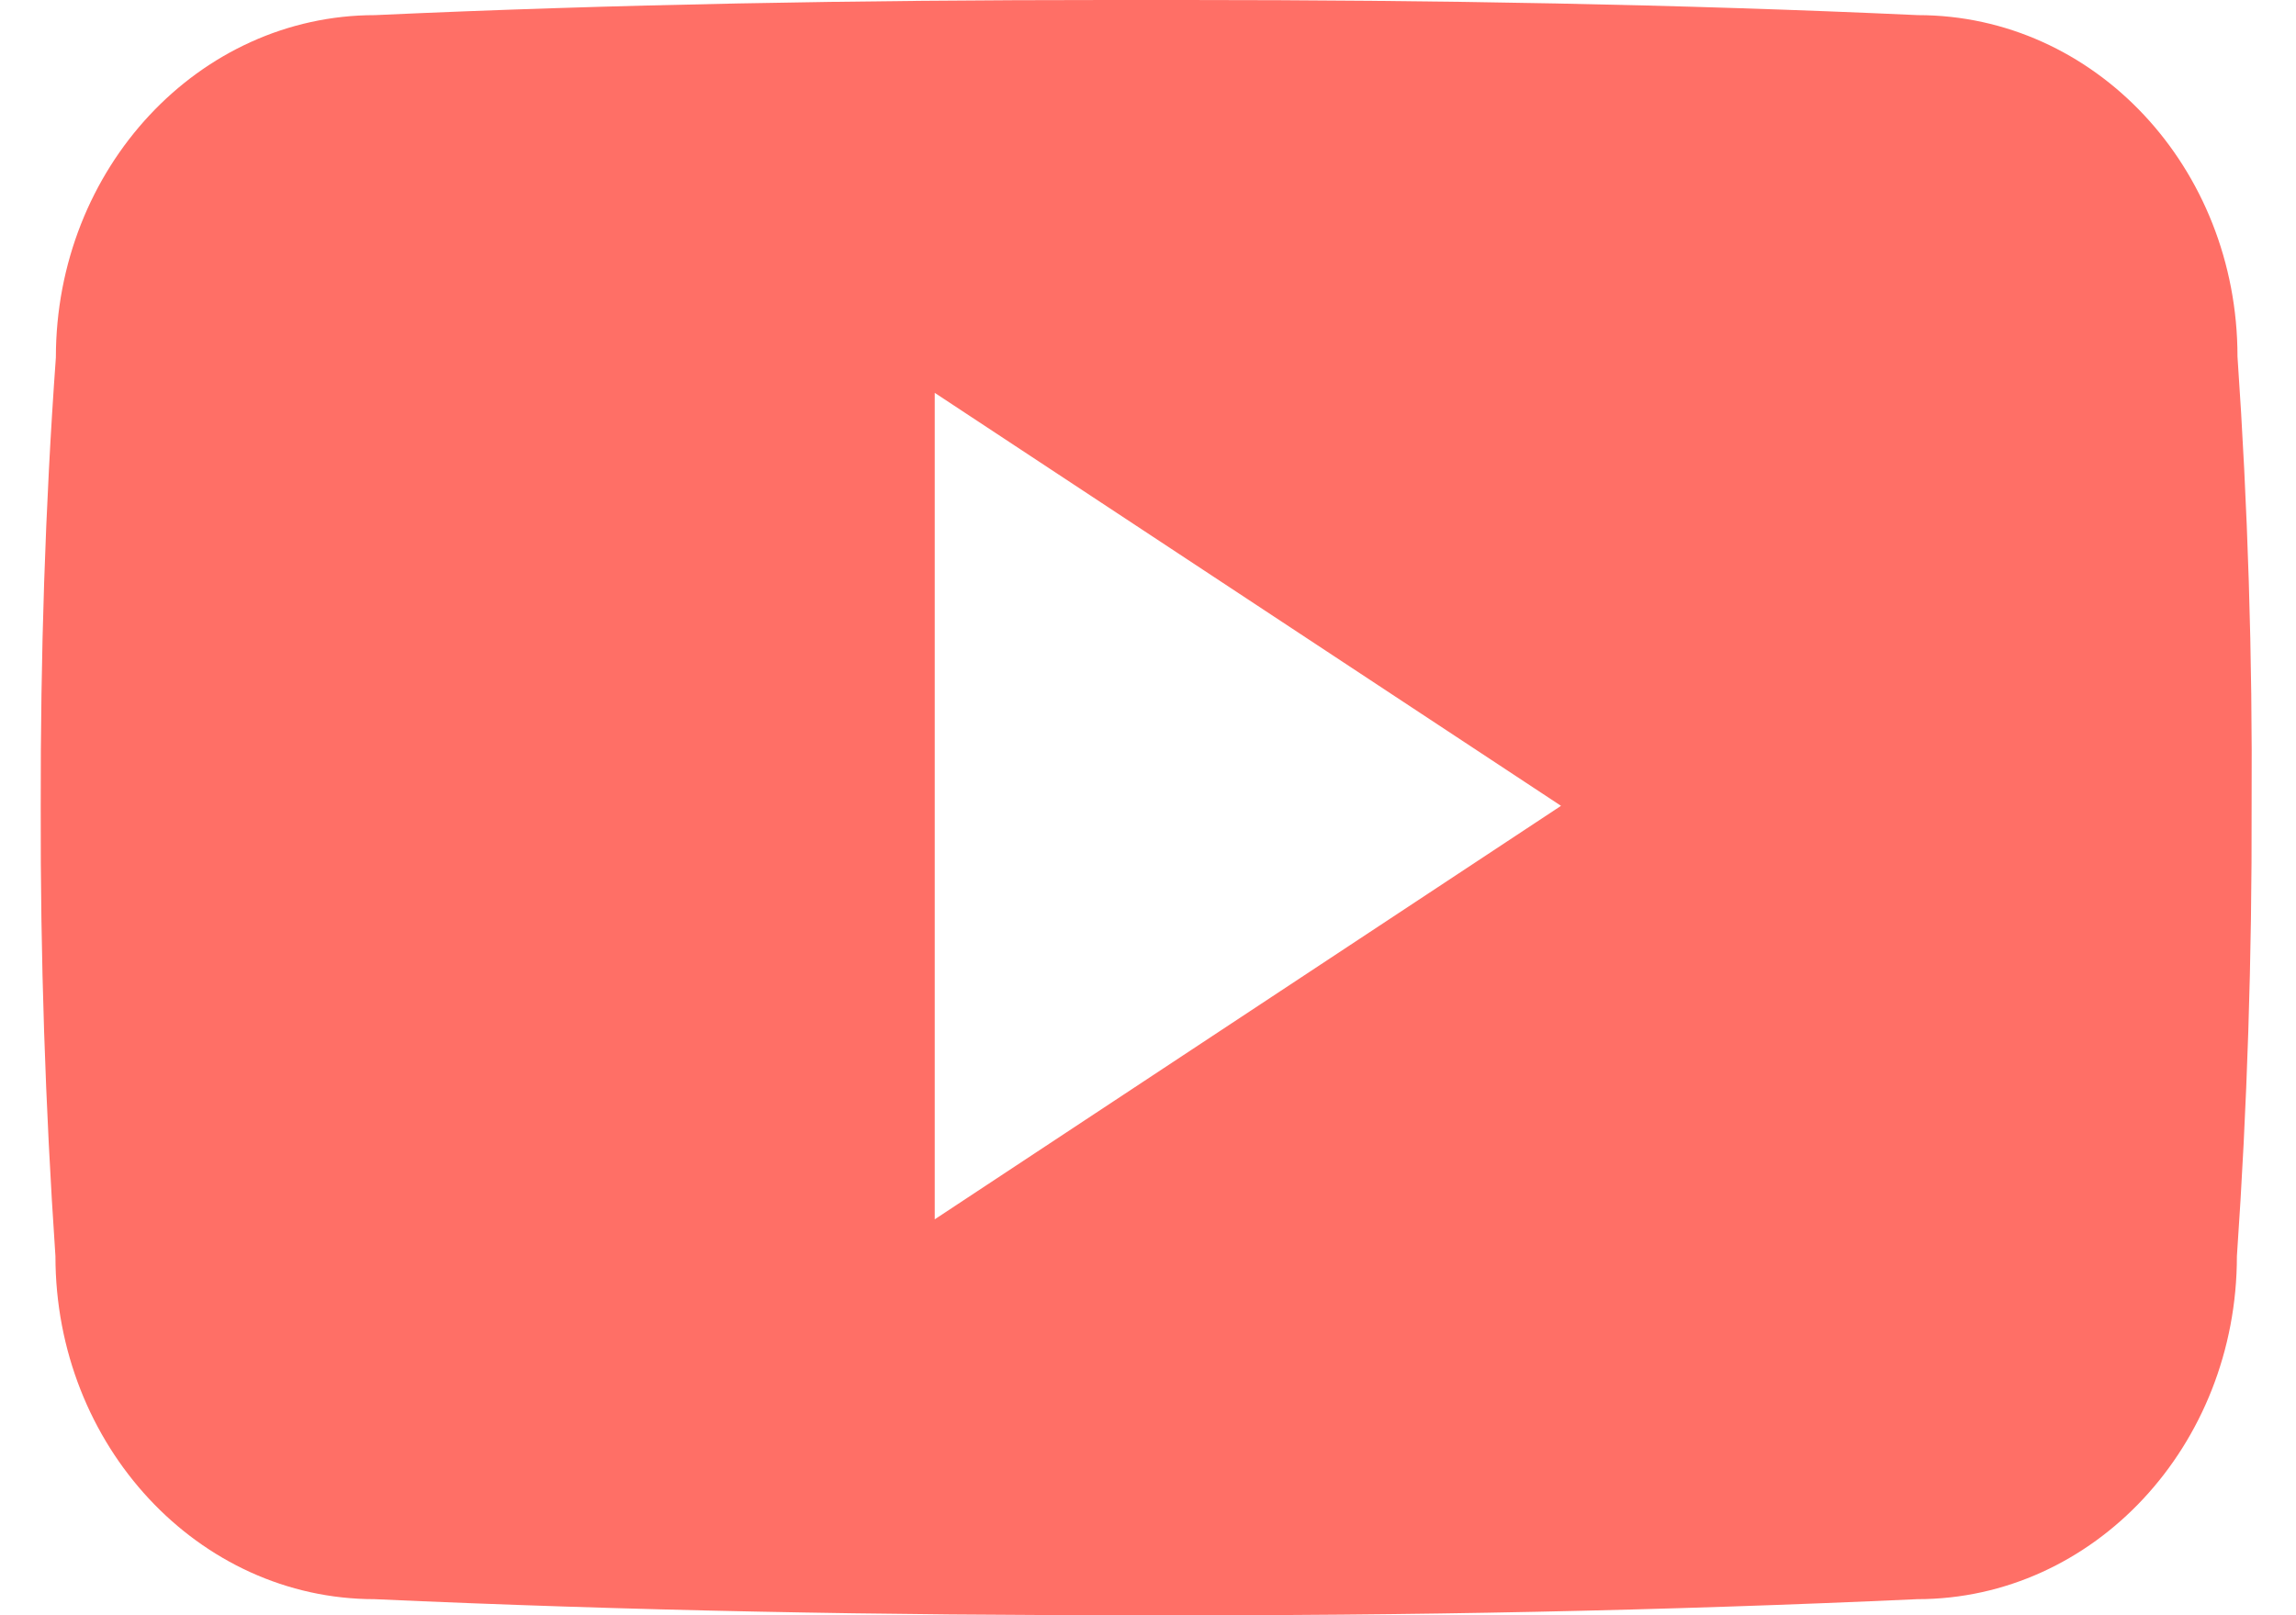
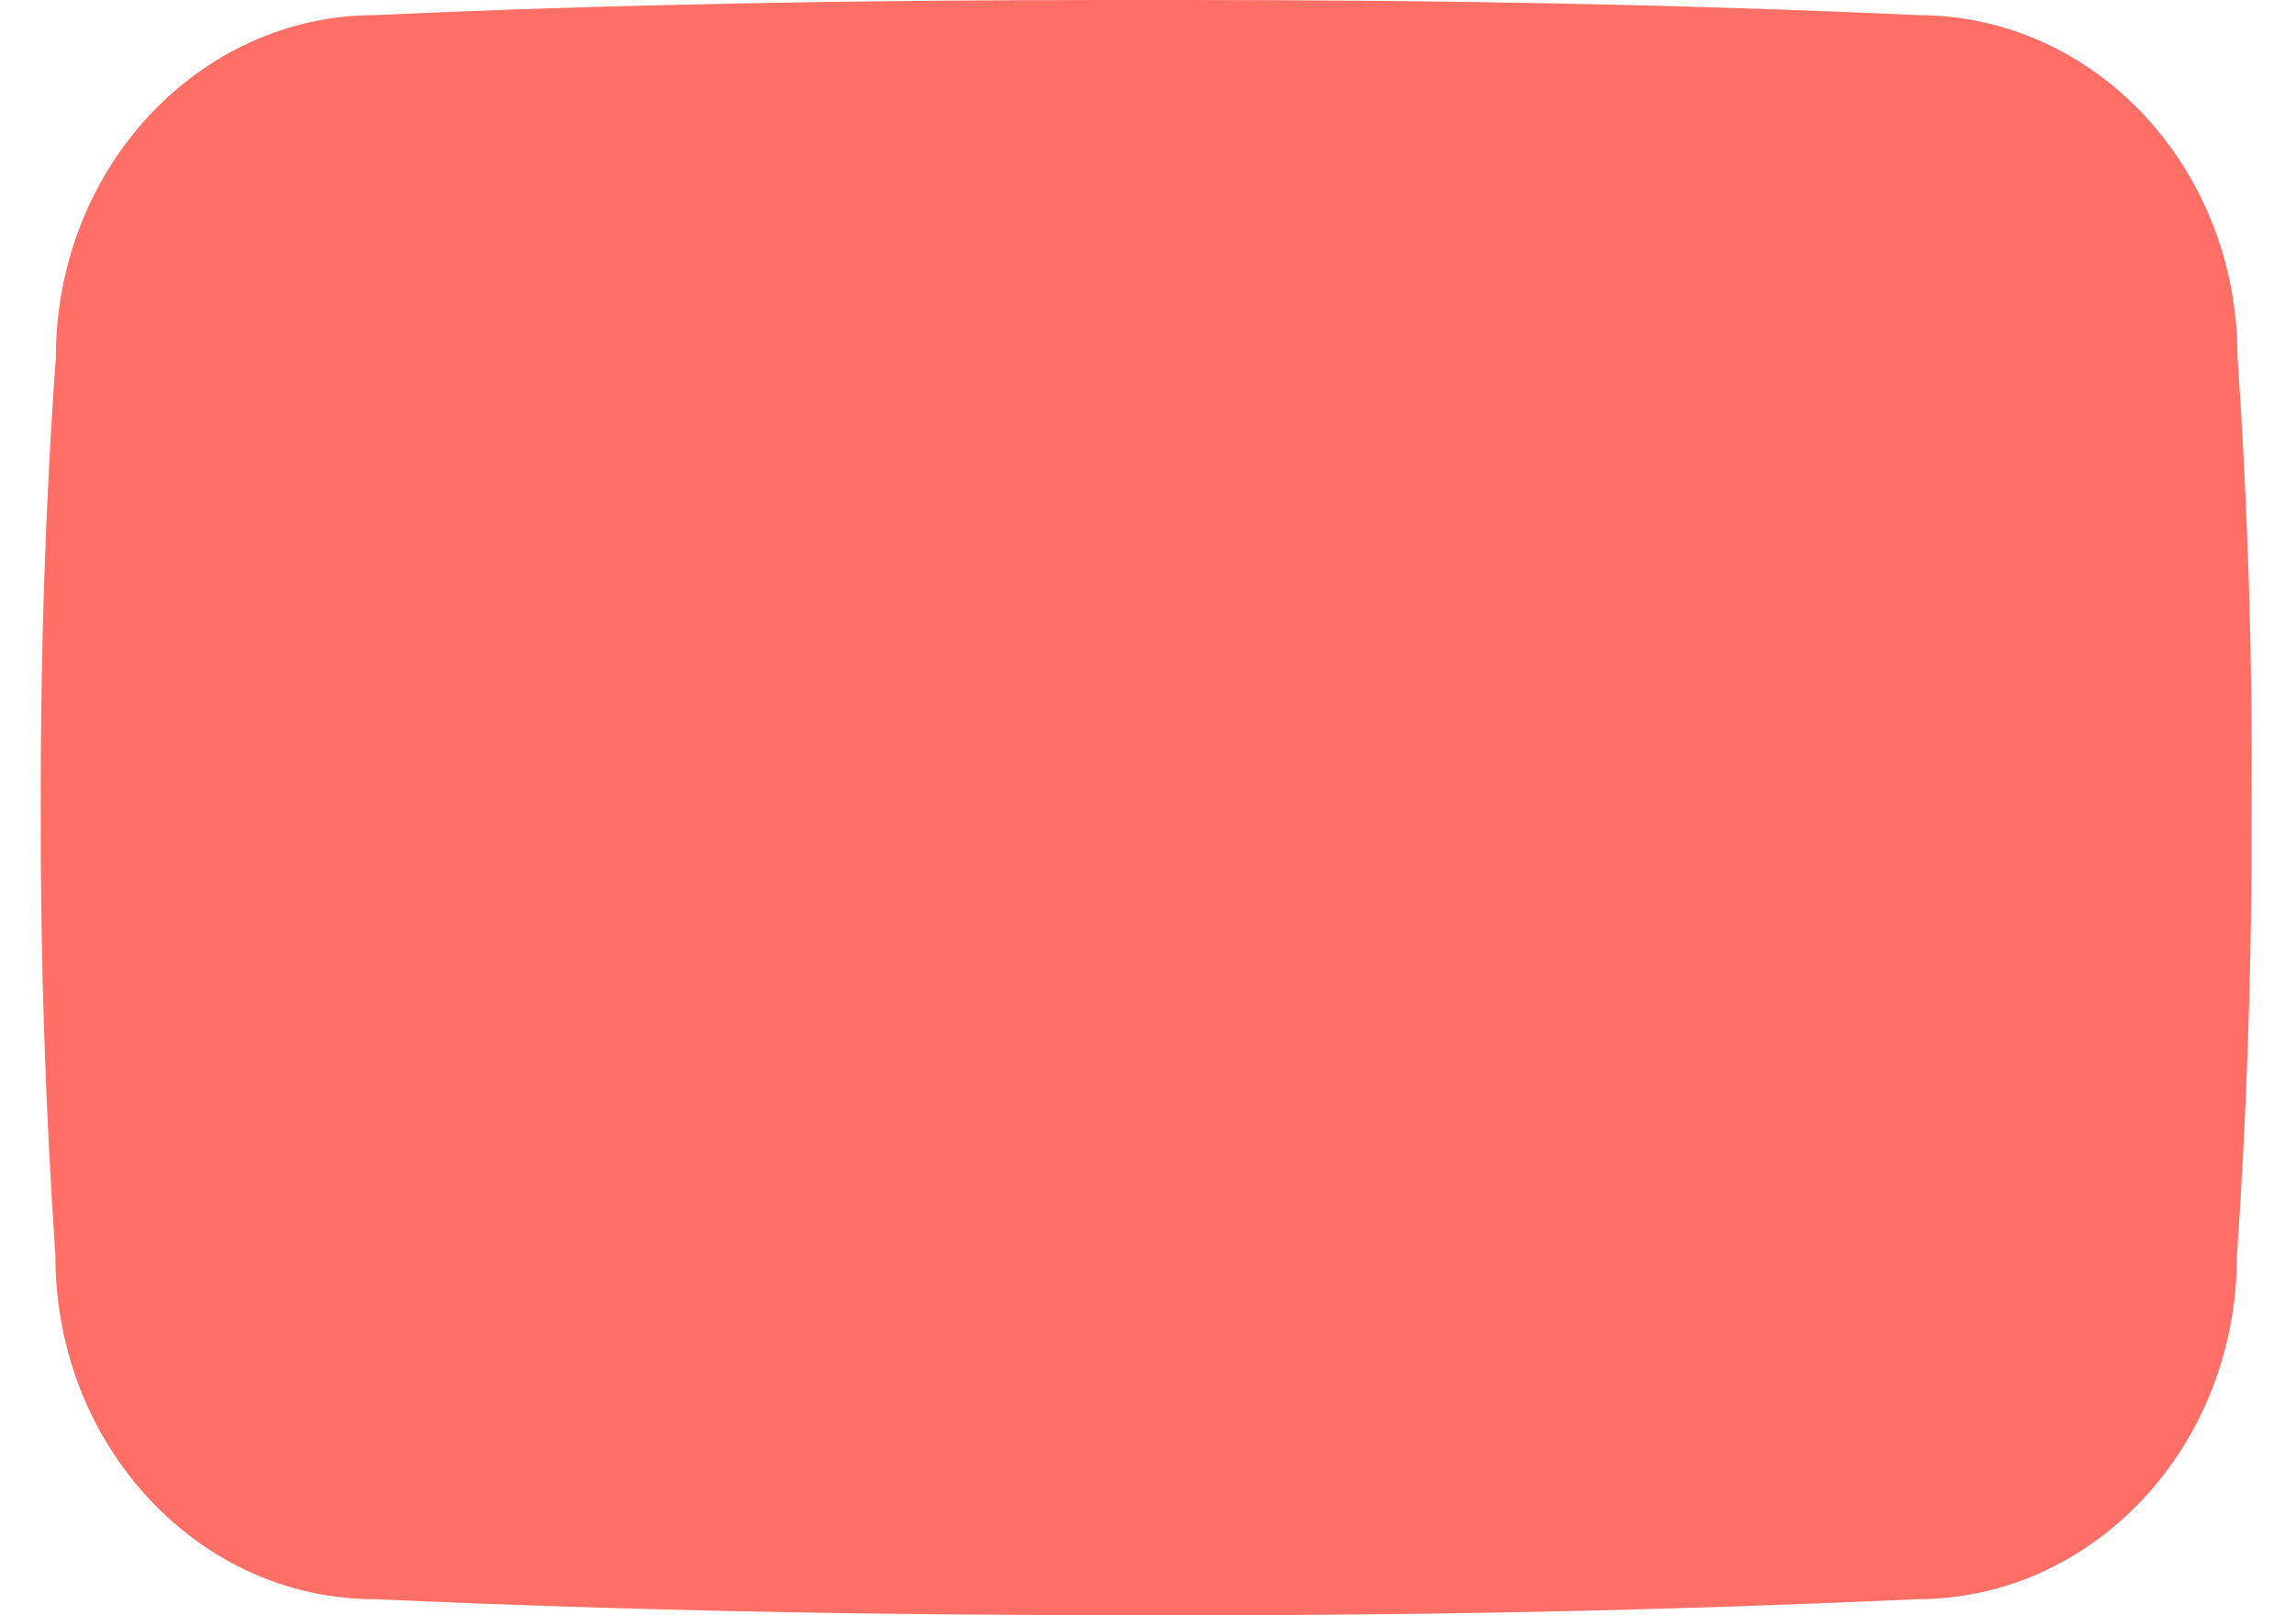
<svg xmlns="http://www.w3.org/2000/svg" width="27" height="19" viewBox="0 0 27 19" fill="none">
-   <path d="M26.312 4.195C26.312 1.969 24.631 0.178 22.554 0.178C19.74 0.049 16.871 0 13.938 0H13.024C10.099 0 7.224 0.049 4.41 0.178C2.338 0.178 0.657 1.979 0.657 4.206C0.53 5.967 0.476 7.728 0.479 9.489C0.474 11.251 0.532 13.014 0.652 14.778C0.652 17.005 2.333 18.811 4.405 18.811C7.361 18.945 10.393 19.004 13.476 18.999C16.564 19.009 19.587 18.946 22.547 18.811C24.624 18.811 26.305 17.005 26.305 14.778C26.427 13.012 26.483 11.251 26.478 9.484C26.489 7.723 26.434 5.96 26.312 4.195ZM10.992 14.343V4.621L18.357 9.479L10.992 14.343Z" fill="#FF6F66" />
+   <path d="M26.312 4.195C26.312 1.969 24.631 0.178 22.554 0.178C19.74 0.049 16.871 0 13.938 0H13.024C10.099 0 7.224 0.049 4.41 0.178C2.338 0.178 0.657 1.979 0.657 4.206C0.53 5.967 0.476 7.728 0.479 9.489C0.474 11.251 0.532 13.014 0.652 14.778C0.652 17.005 2.333 18.811 4.405 18.811C7.361 18.945 10.393 19.004 13.476 18.999C16.564 19.009 19.587 18.946 22.547 18.811C24.624 18.811 26.305 17.005 26.305 14.778C26.427 13.012 26.483 11.251 26.478 9.484C26.489 7.723 26.434 5.96 26.312 4.195ZM10.992 14.343V4.621L10.992 14.343Z" fill="#FF6F66" />
</svg>